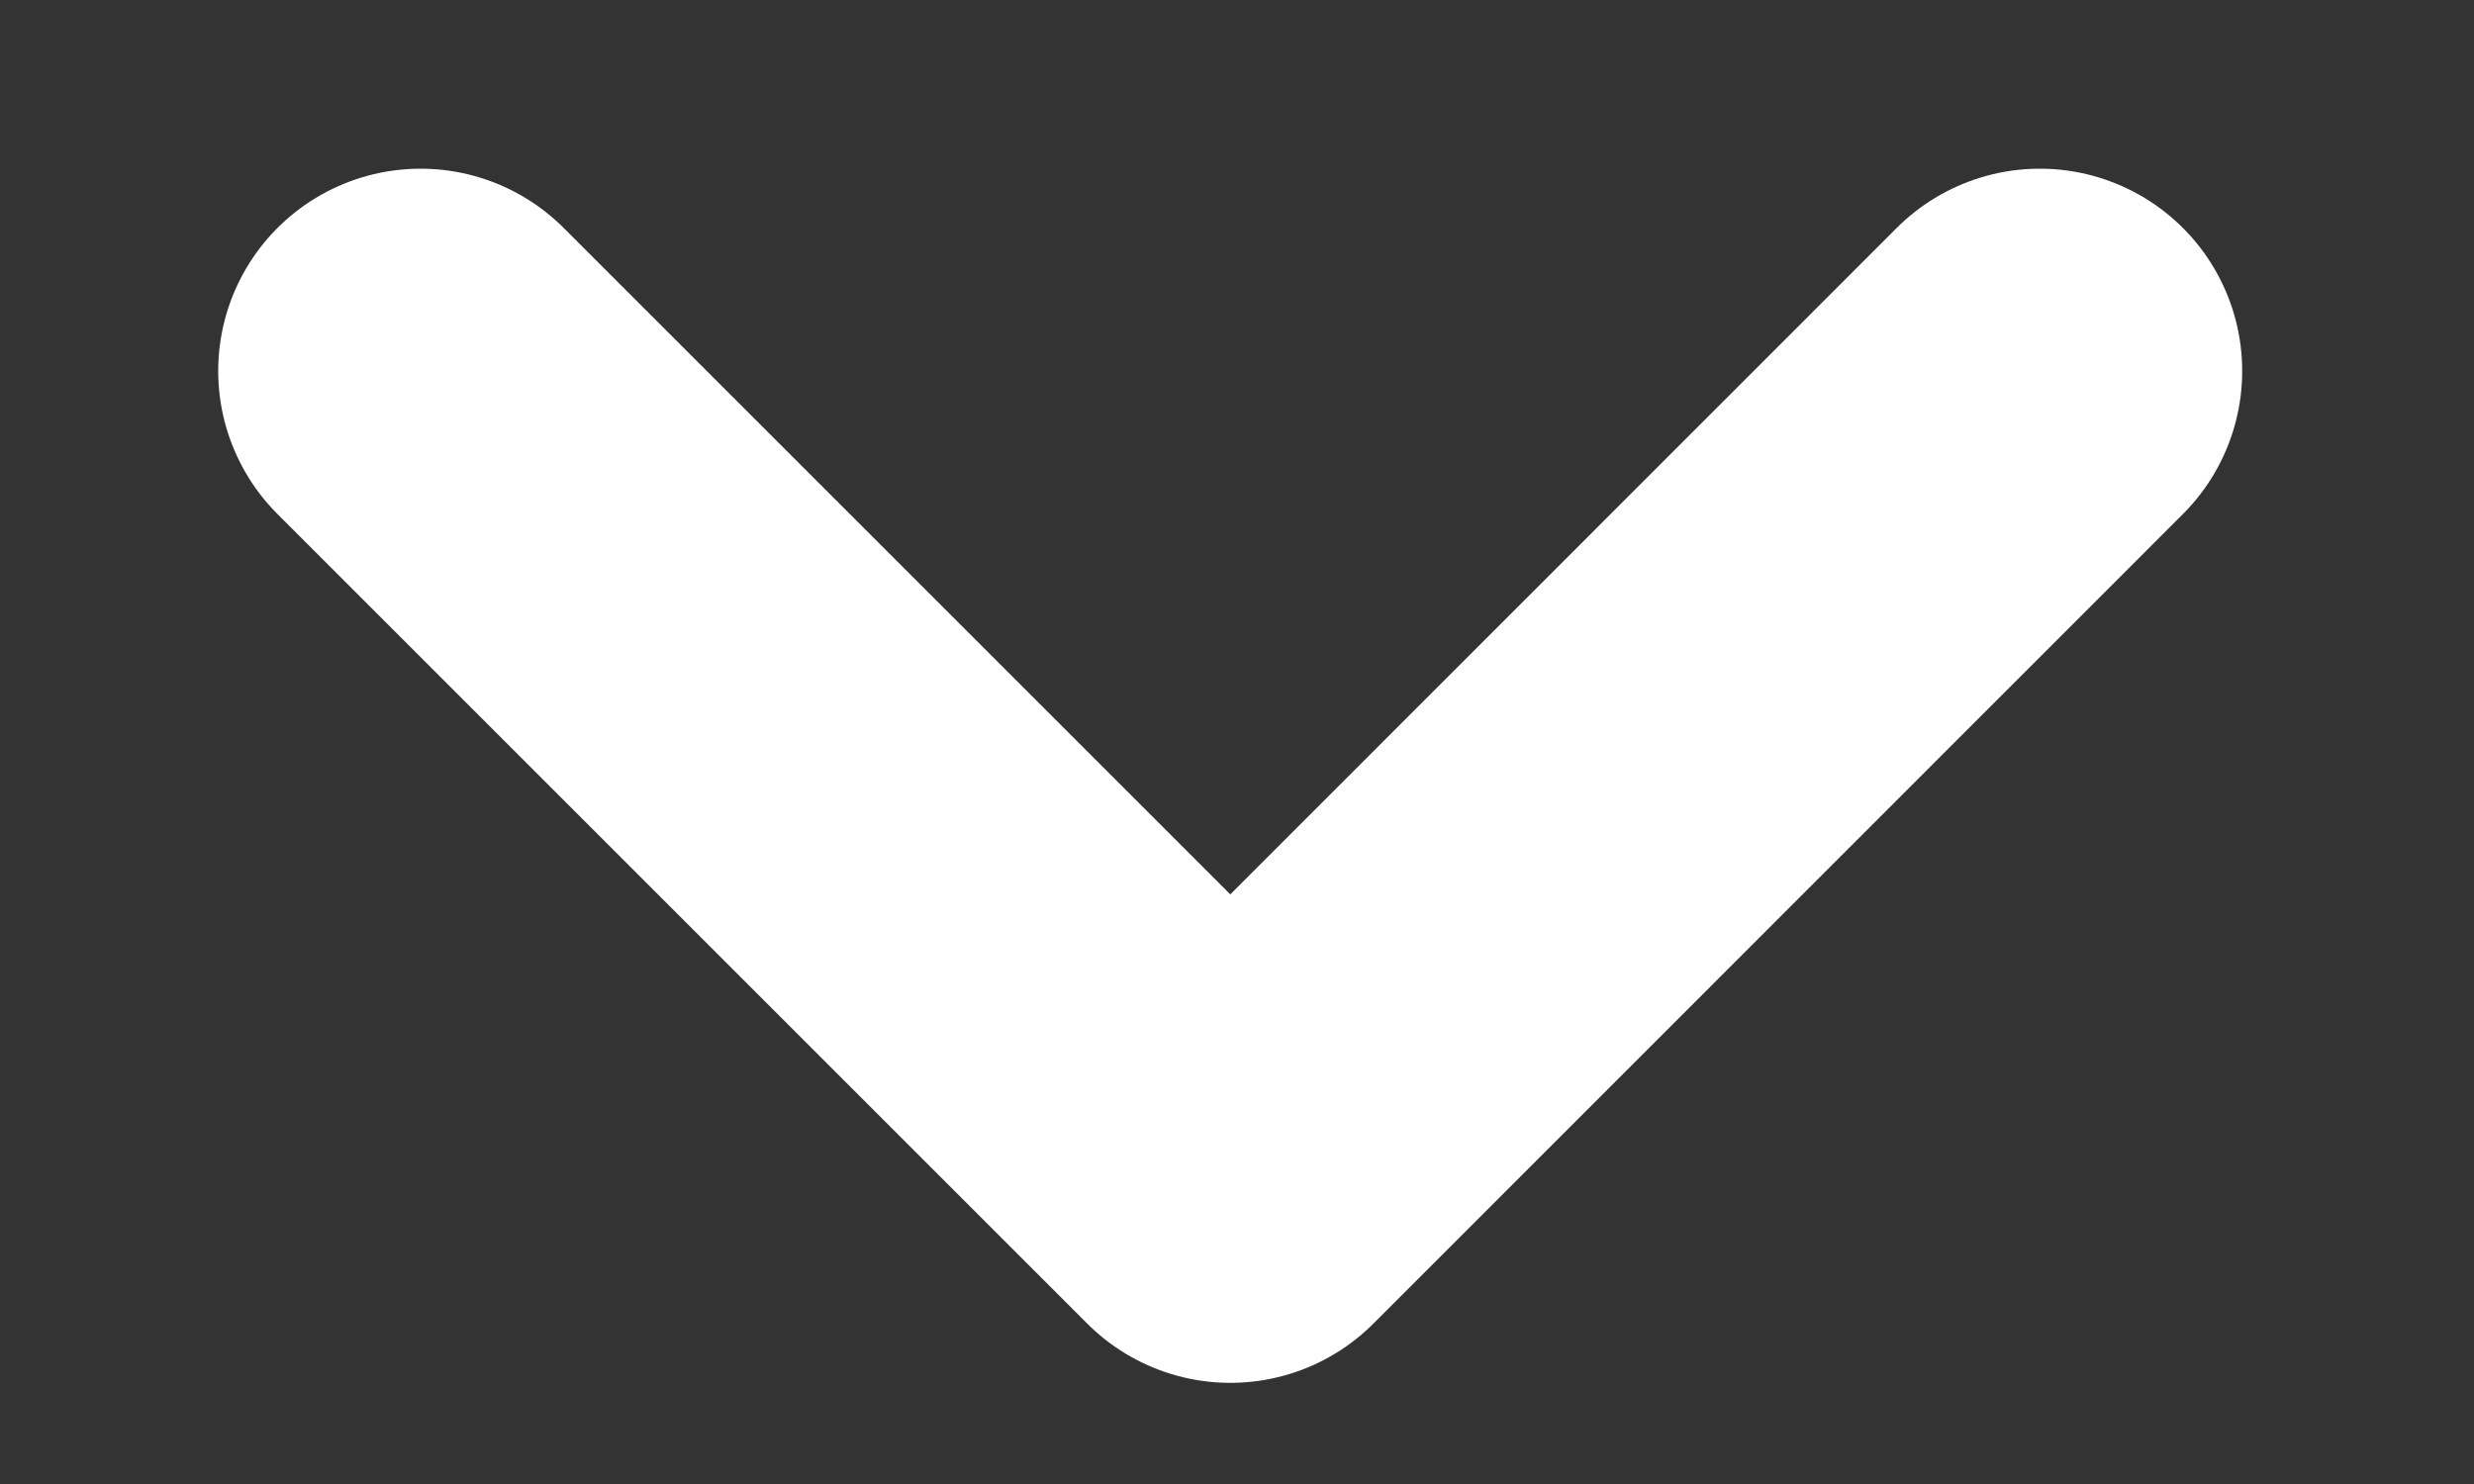
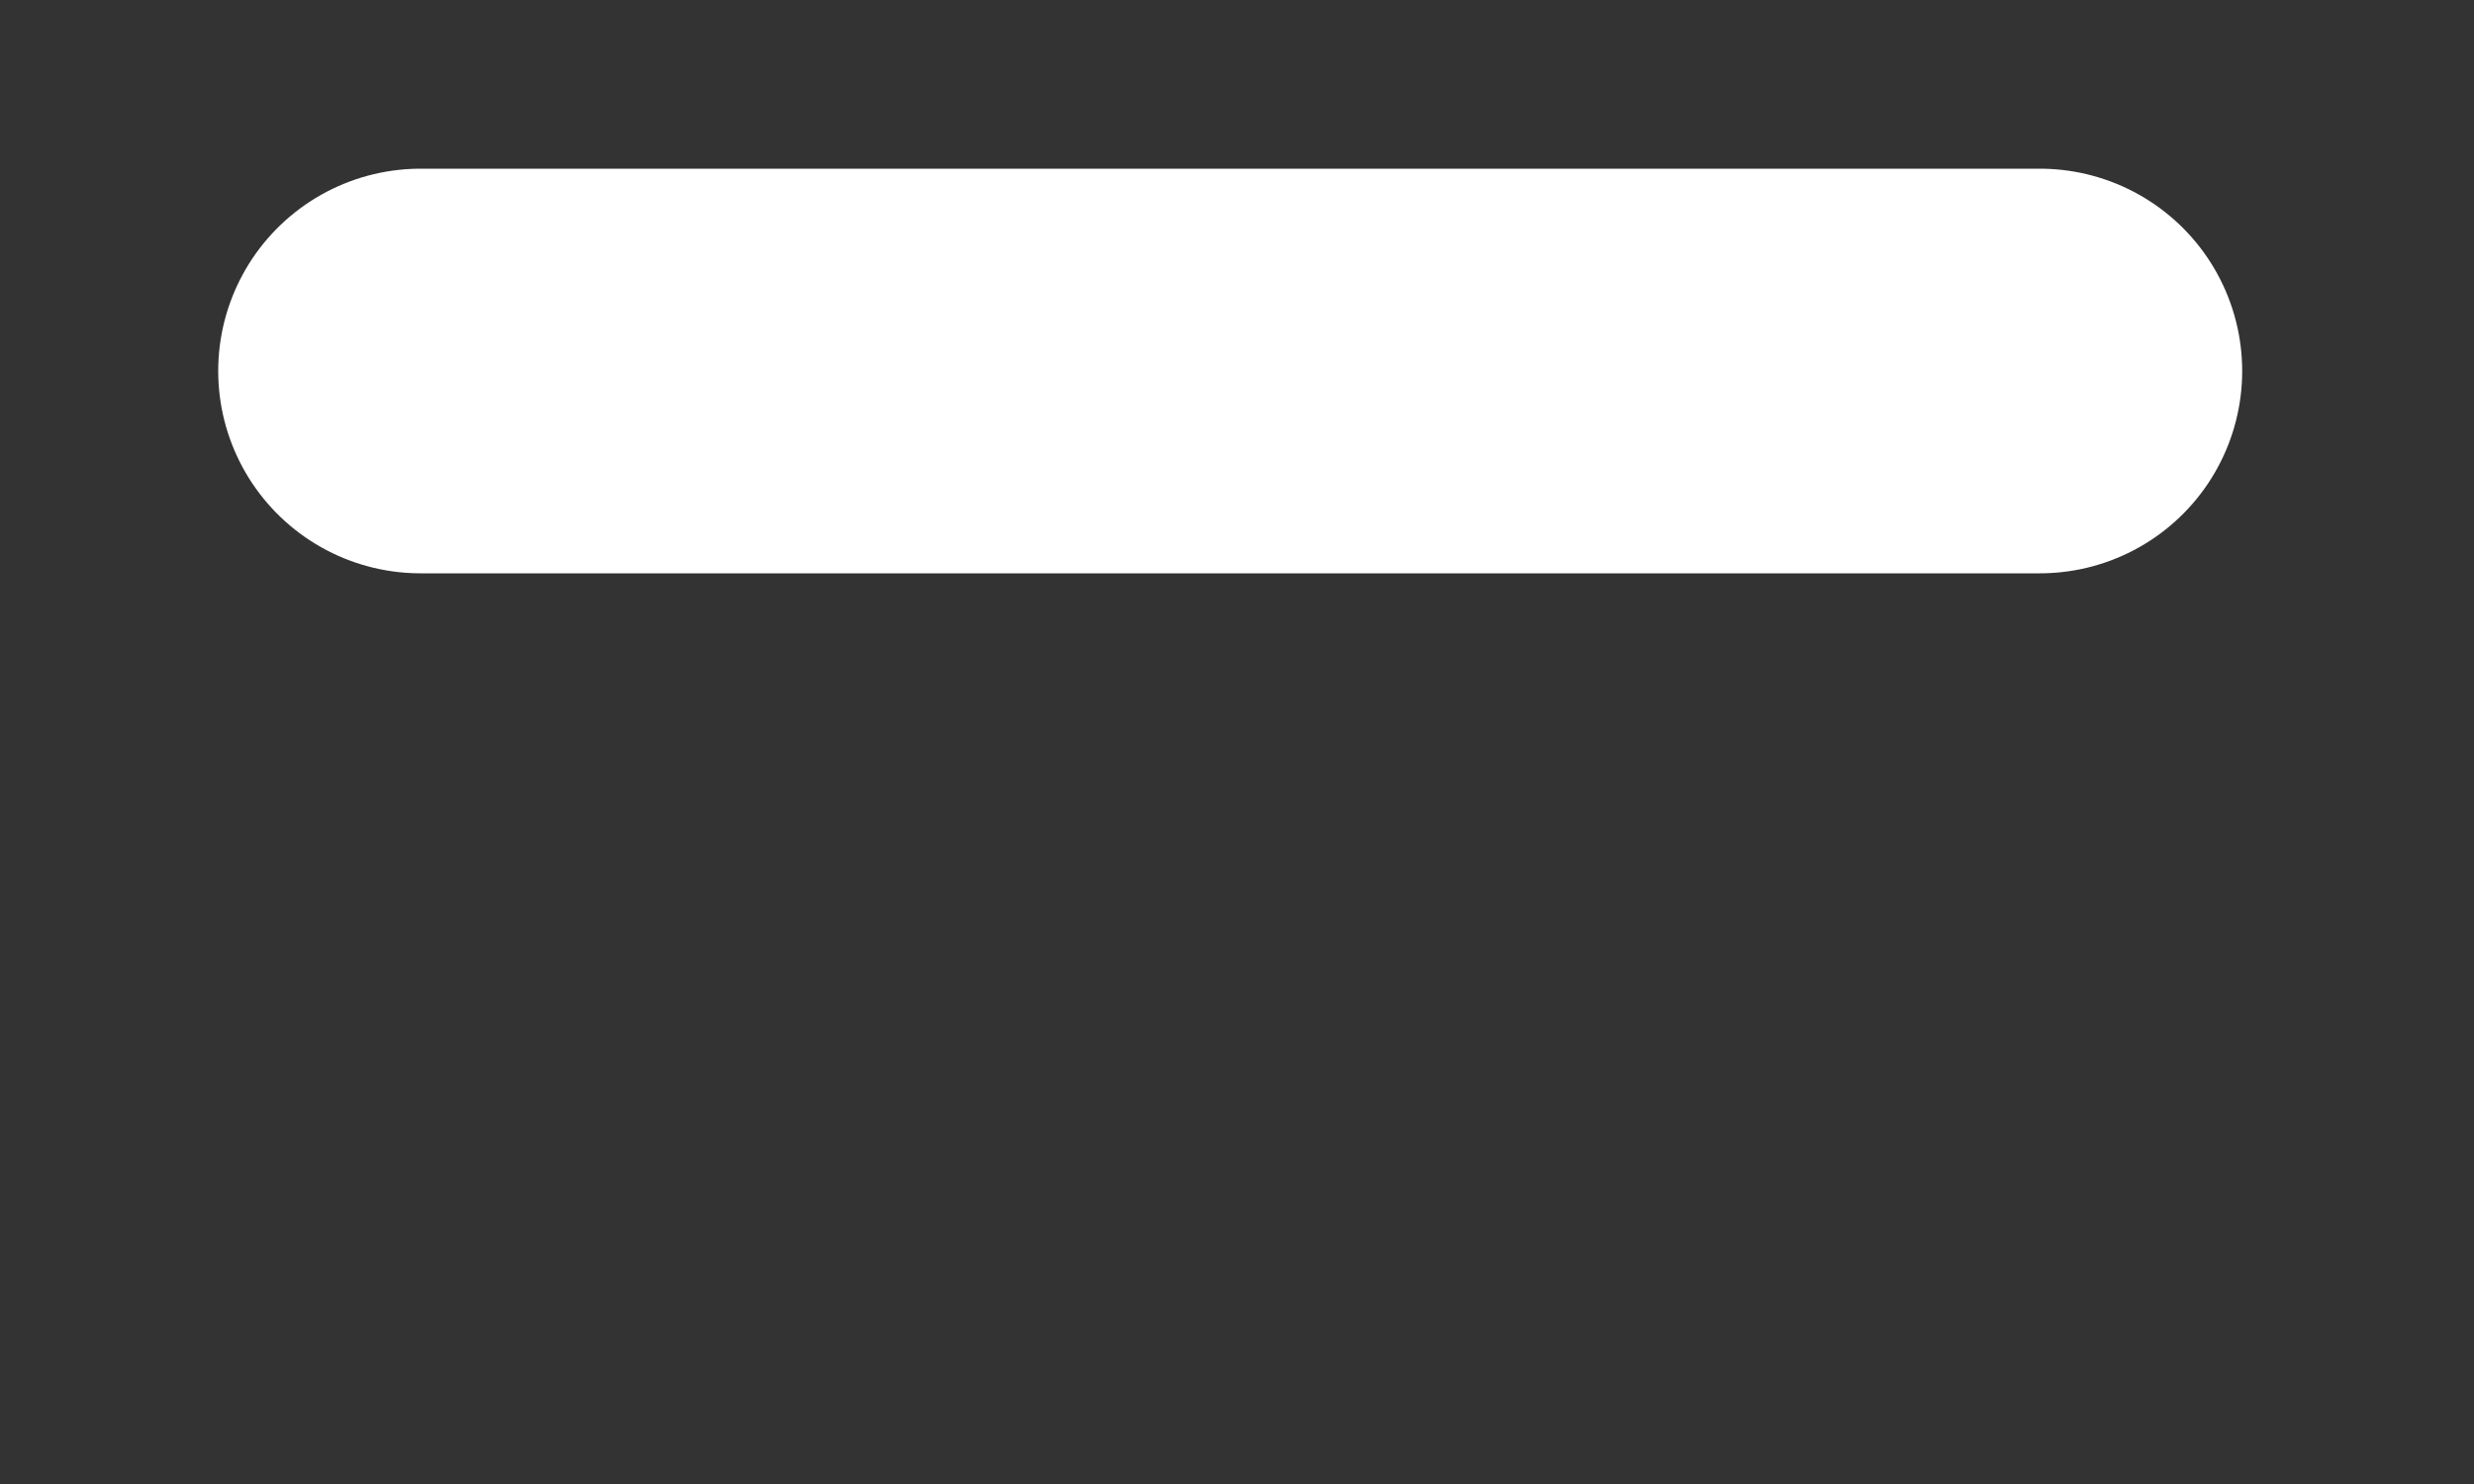
<svg xmlns="http://www.w3.org/2000/svg" width="10" height="6" viewBox="0 0 10 6" fill="none">
  <rect x="0" y="0" width="10" height="6" fill="#333333" stroke="none" />
-   <path d="M1.7 1.5L4.973 4.773L8.245 1.5" stroke="white" stroke-width="1.636" stroke-linecap="round" stroke-linejoin="round" />
+   <path d="M1.7 1.5L8.245 1.5" stroke="white" stroke-width="1.636" stroke-linecap="round" stroke-linejoin="round" />
</svg>